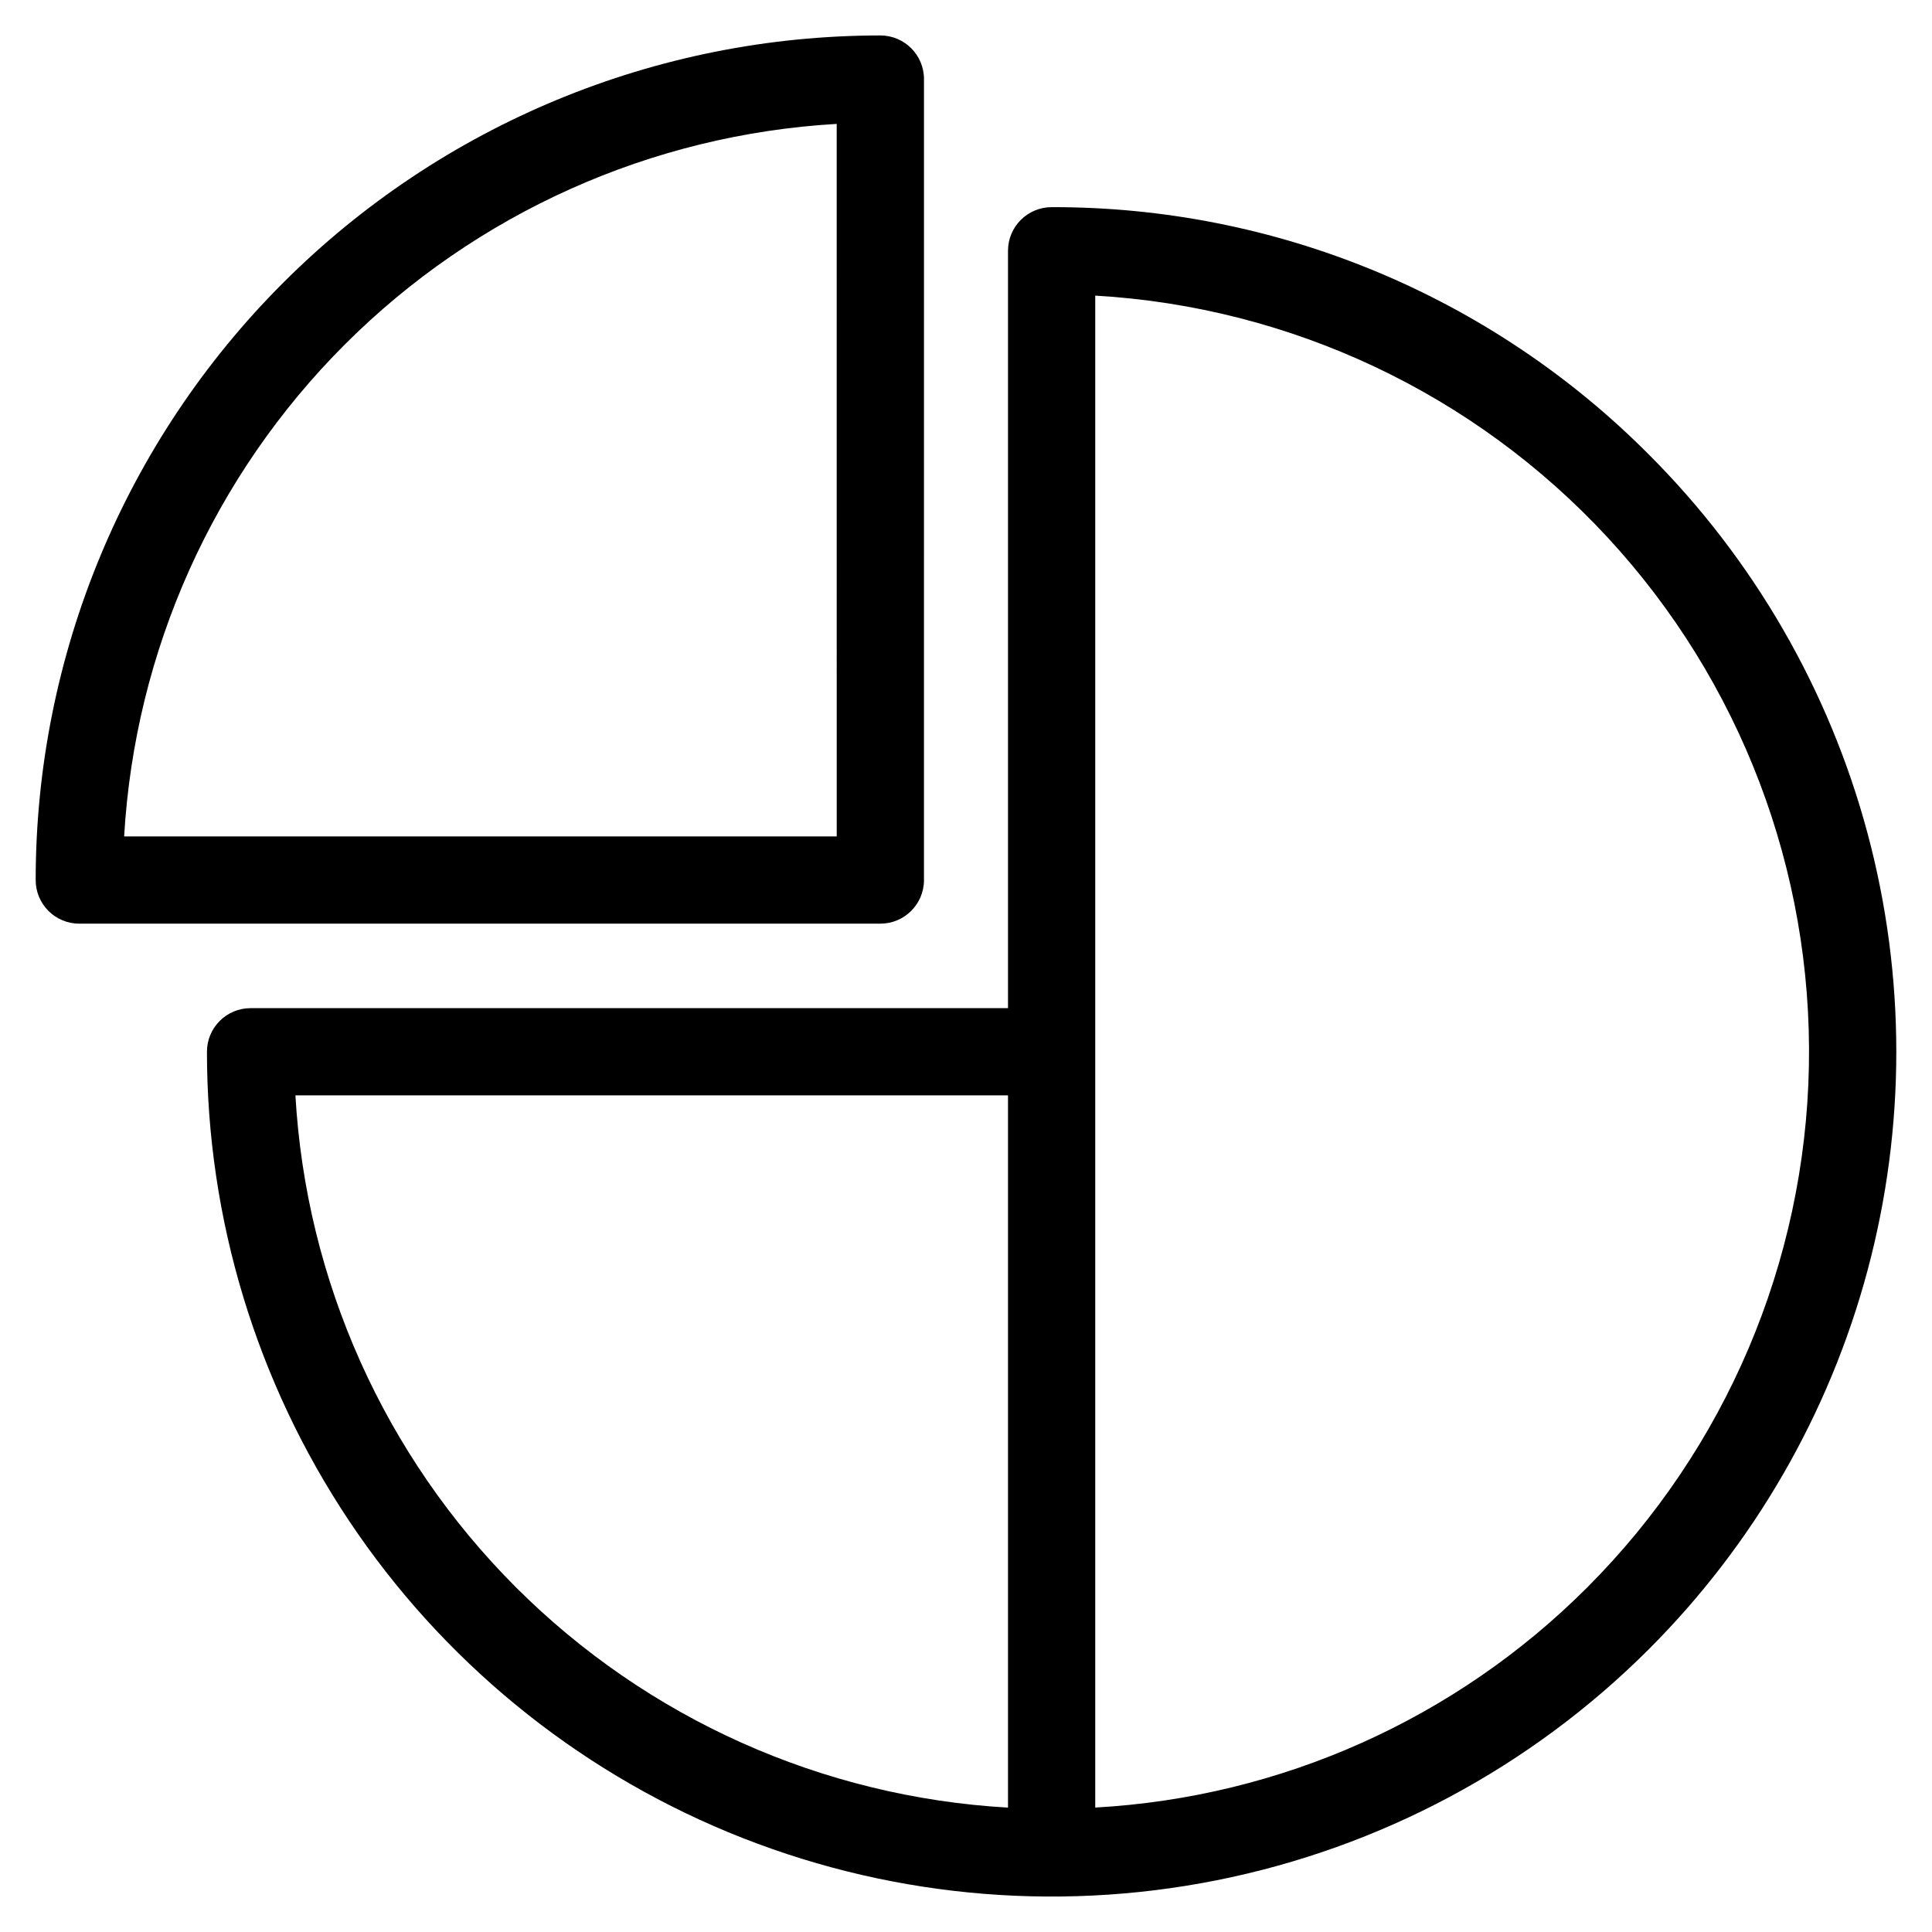
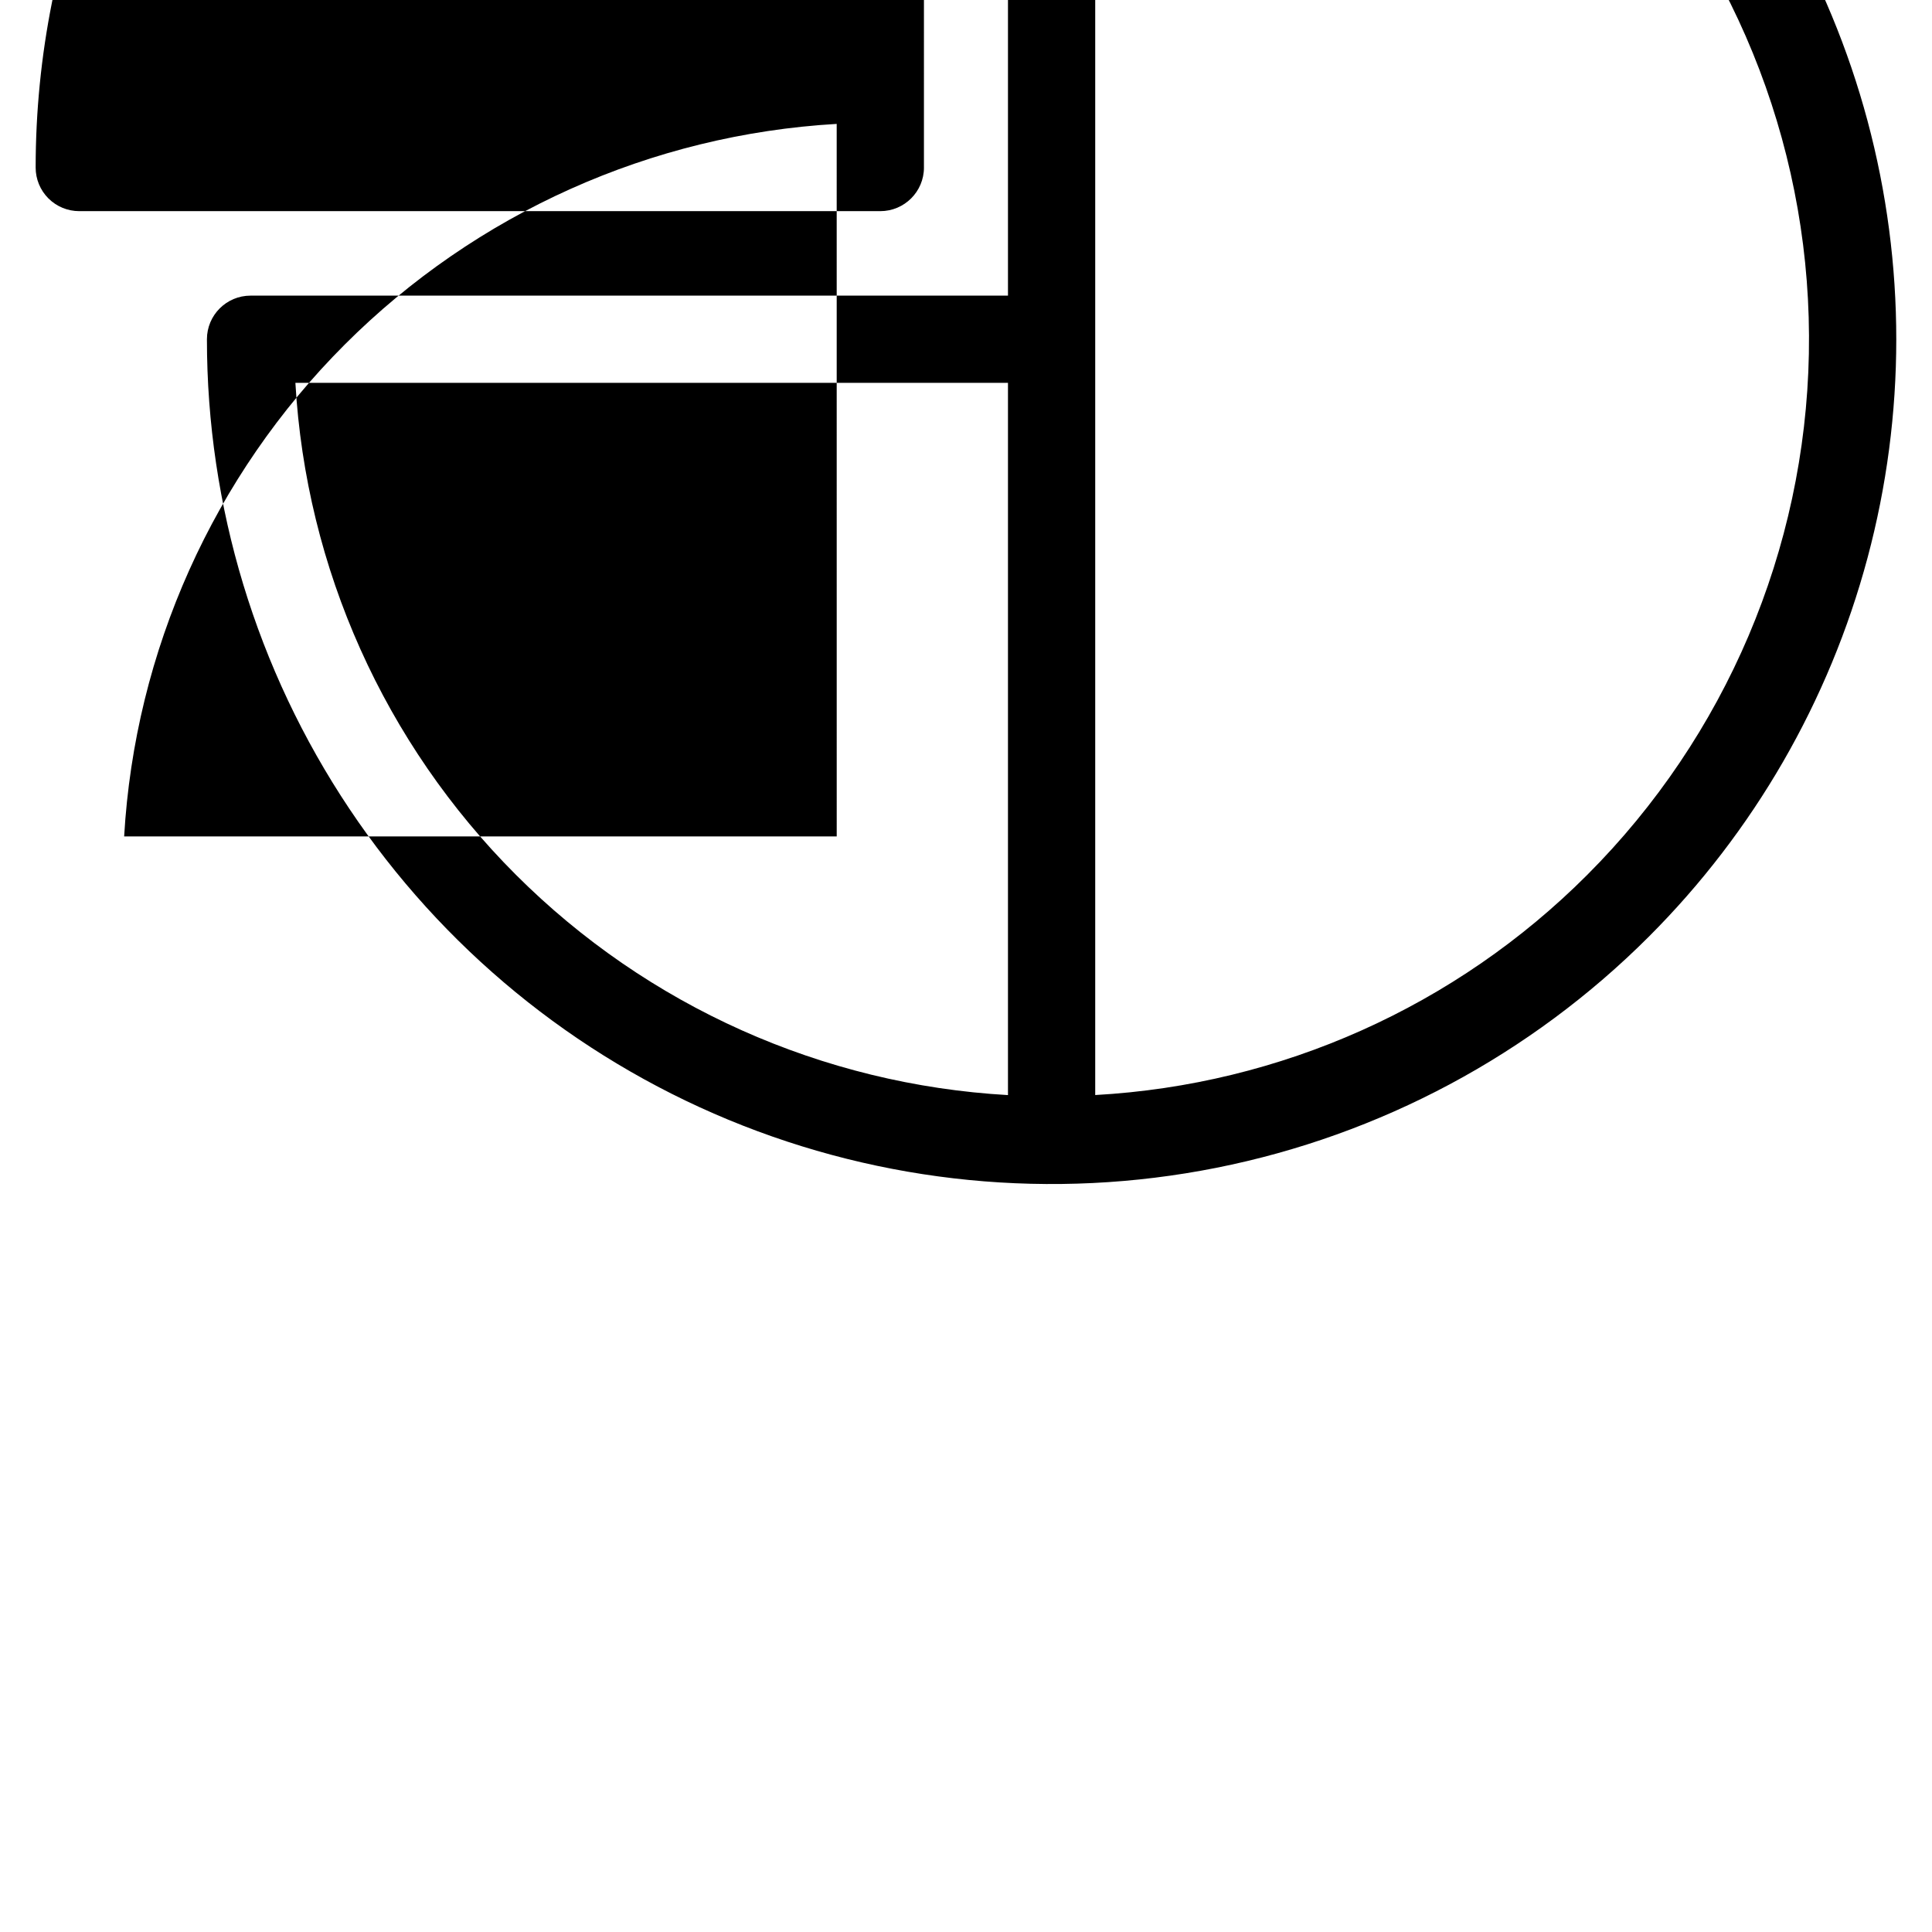
<svg xmlns="http://www.w3.org/2000/svg" fill="#000000" width="800px" height="800px" version="1.1" viewBox="144 144 512 512">
-   <path d="m365.74 365.66h-188.84c2.844-49.152 23.656-95.547 58.473-130.36 34.816-34.812 81.211-55.621 130.36-58.465zm23.121 11.555 0.004-212.26c0-6.383-5.176-11.559-11.559-11.559-59.363 0-116.3 23.578-158.28 65.555-41.977 41.973-65.566 98.902-65.57 158.27-0.008 3.066 1.211 6.008 3.379 8.18 2.172 2.168 5.113 3.383 8.18 3.379h212.29c6.383-0.004 11.559-5.176 11.559-11.559zm175.77 187.47c-34.789 34.84-81.215 55.609-130.38 58.336v-400.68c51.816 2.992 100.46 25.938 135.72 64.02 35.266 38.086 54.406 88.348 53.406 140.24-0.996 51.895-22.055 101.38-58.754 138.09zm-342.34-130.4h188.84v188.75c-49.16-2.793-95.574-23.57-130.4-58.383-34.824-34.809-55.629-81.211-58.441-130.37zm358.68-169.82c-20.734-20.852-45.402-37.383-72.57-48.637-27.172-11.254-56.301-17.008-85.711-16.93-6.383 0.004-11.559 5.18-11.559 11.562v200.71h-200.73c-6.383 0.004-11.555 5.176-11.555 11.555-0.008 44.277 13.117 87.559 37.711 124.38 24.594 36.816 59.555 65.512 100.46 82.457 40.902 16.945 85.914 21.379 129.34 12.742 43.422-8.637 83.312-29.957 114.62-61.266 27.785-27.785 47.766-62.391 57.938-100.35 10.168-37.953 10.168-77.918 0-115.87-10.172-37.953-30.152-72.562-57.938-100.35z" fill-rule="evenodd" />
+   <path d="m365.74 365.66h-188.84c2.844-49.152 23.656-95.547 58.473-130.36 34.816-34.812 81.211-55.621 130.36-58.465m23.121 11.555 0.004-212.26c0-6.383-5.176-11.559-11.559-11.559-59.363 0-116.3 23.578-158.28 65.555-41.977 41.973-65.566 98.902-65.57 158.27-0.008 3.066 1.211 6.008 3.379 8.18 2.172 2.168 5.113 3.383 8.18 3.379h212.29c6.383-0.004 11.559-5.176 11.559-11.559zm175.77 187.47c-34.789 34.84-81.215 55.609-130.38 58.336v-400.68c51.816 2.992 100.46 25.938 135.72 64.02 35.266 38.086 54.406 88.348 53.406 140.24-0.996 51.895-22.055 101.38-58.754 138.09zm-342.34-130.4h188.84v188.75c-49.16-2.793-95.574-23.57-130.4-58.383-34.824-34.809-55.629-81.211-58.441-130.37zm358.68-169.82c-20.734-20.852-45.402-37.383-72.57-48.637-27.172-11.254-56.301-17.008-85.711-16.93-6.383 0.004-11.559 5.18-11.559 11.562v200.71h-200.73c-6.383 0.004-11.555 5.176-11.555 11.555-0.008 44.277 13.117 87.559 37.711 124.38 24.594 36.816 59.555 65.512 100.46 82.457 40.902 16.945 85.914 21.379 129.34 12.742 43.422-8.637 83.312-29.957 114.62-61.266 27.785-27.785 47.766-62.391 57.938-100.35 10.168-37.953 10.168-77.918 0-115.87-10.172-37.953-30.152-72.562-57.938-100.35z" fill-rule="evenodd" />
</svg>